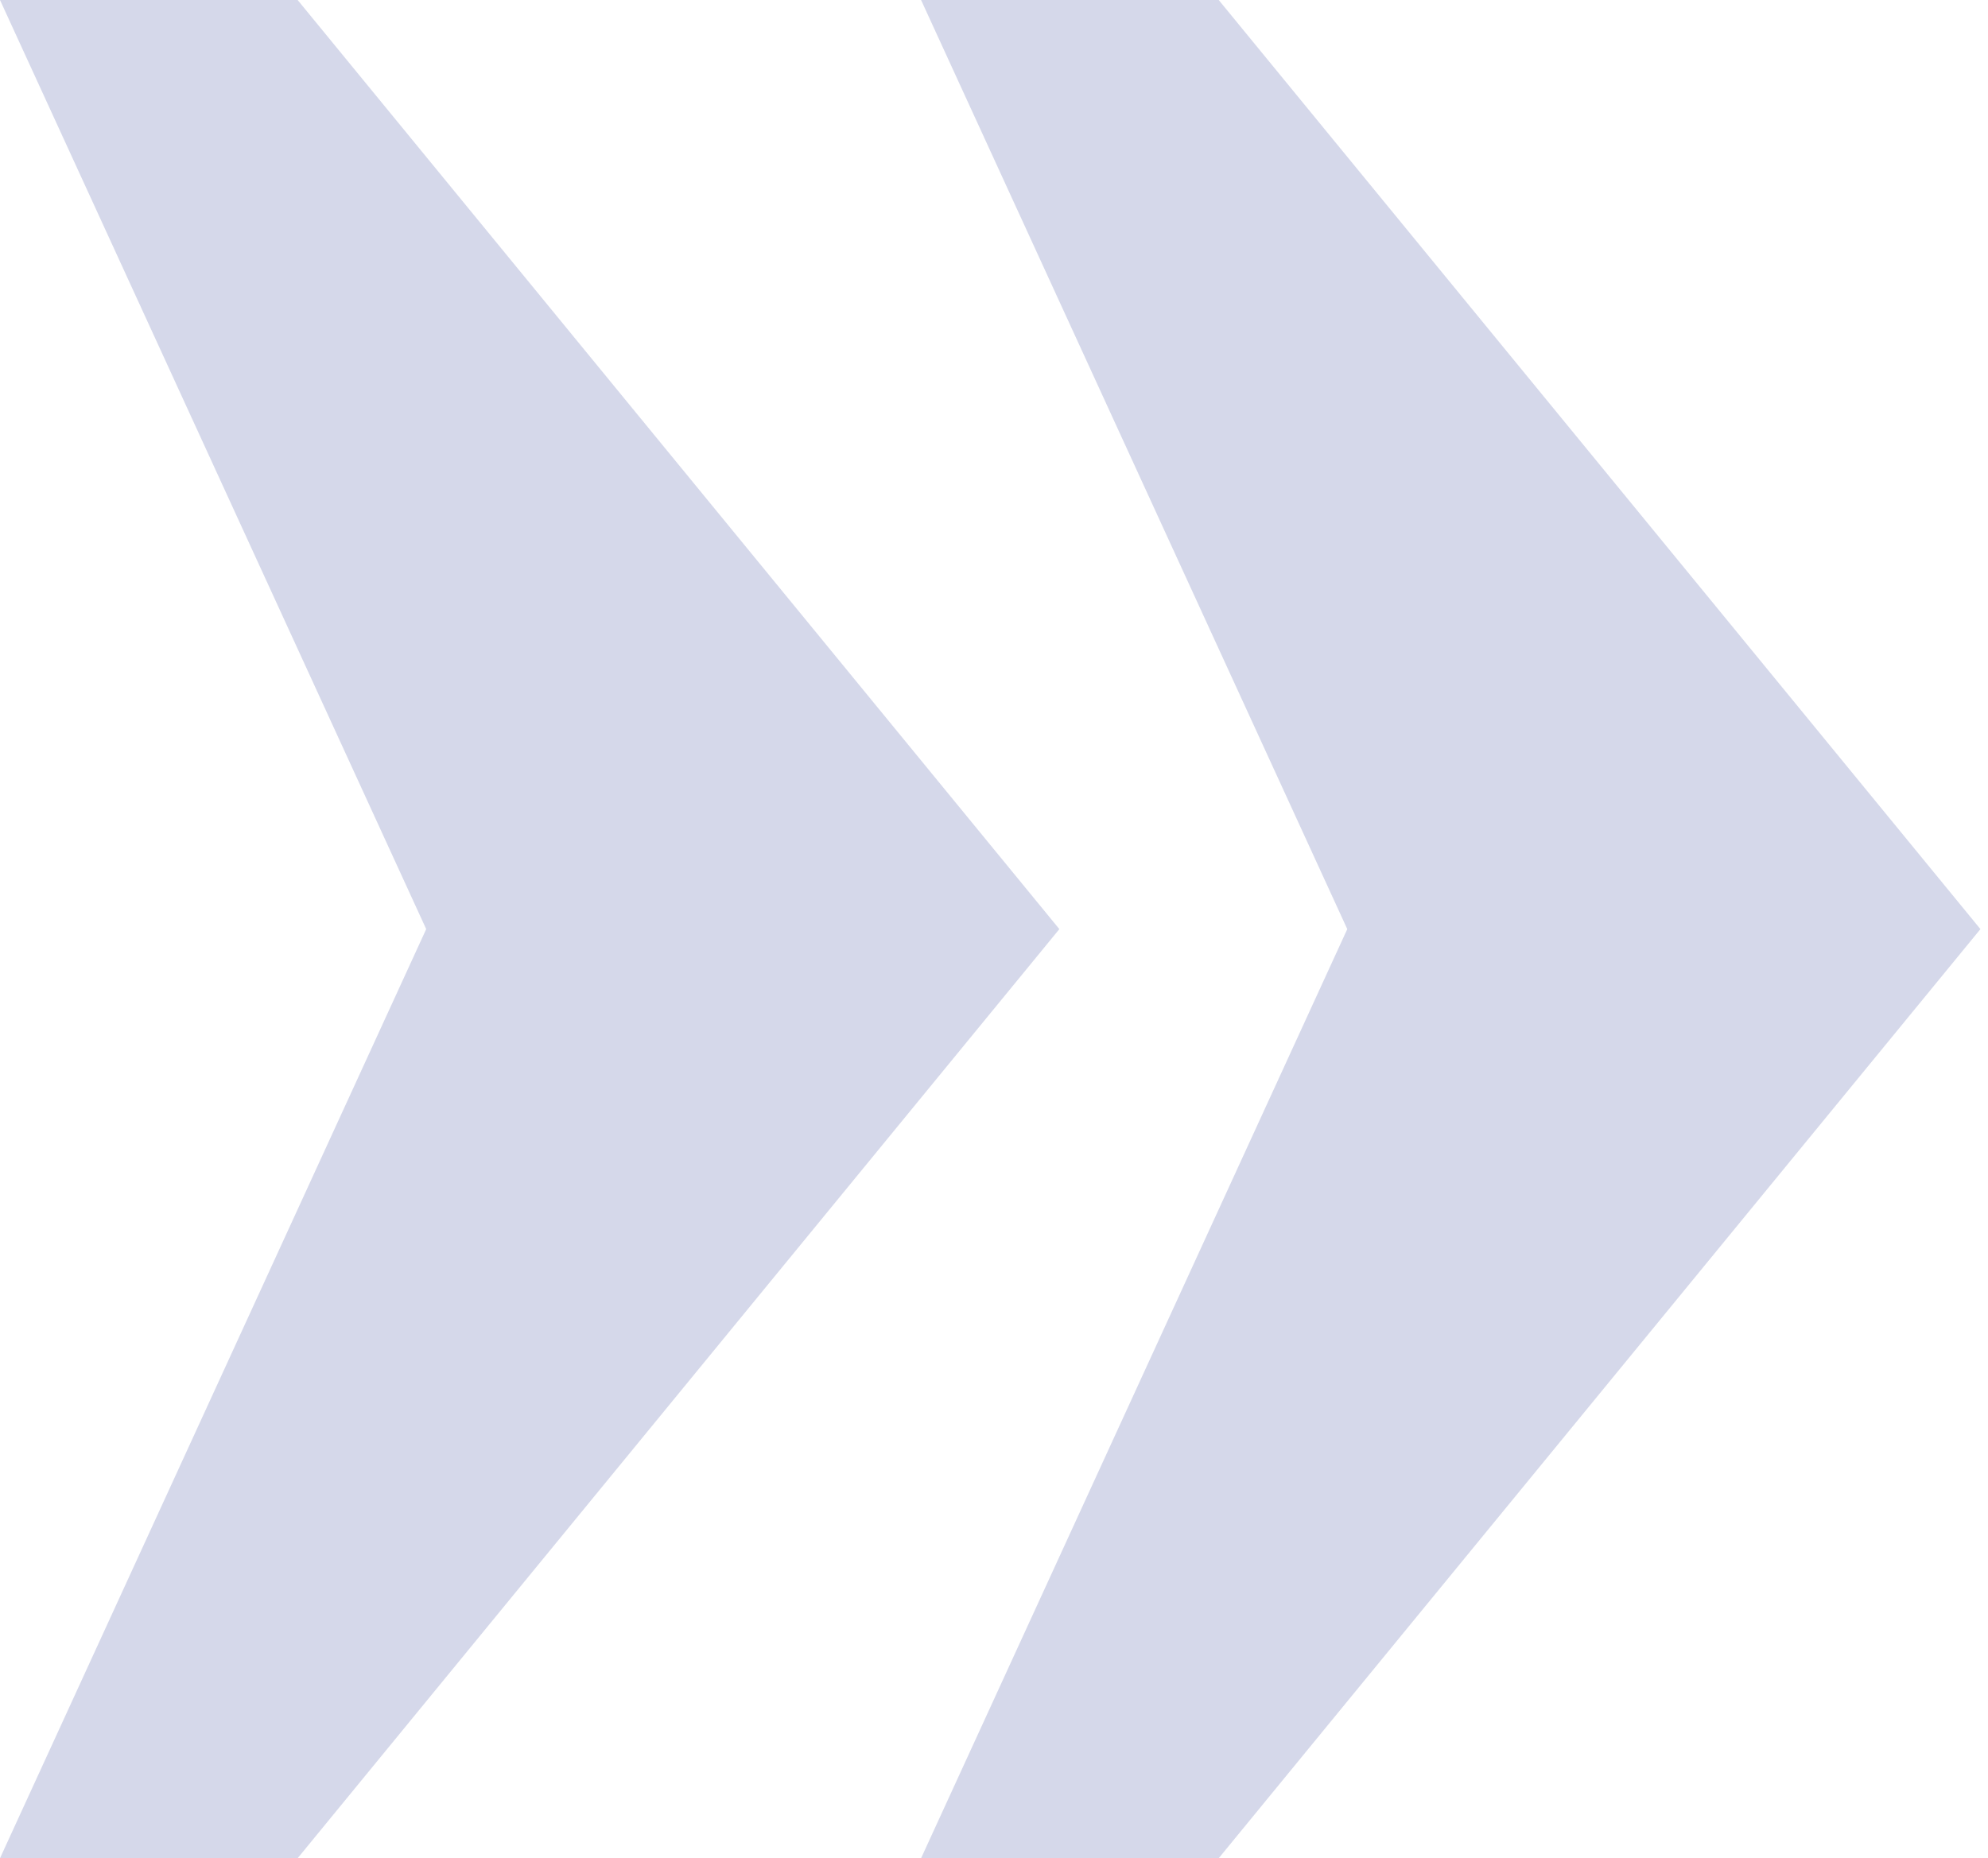
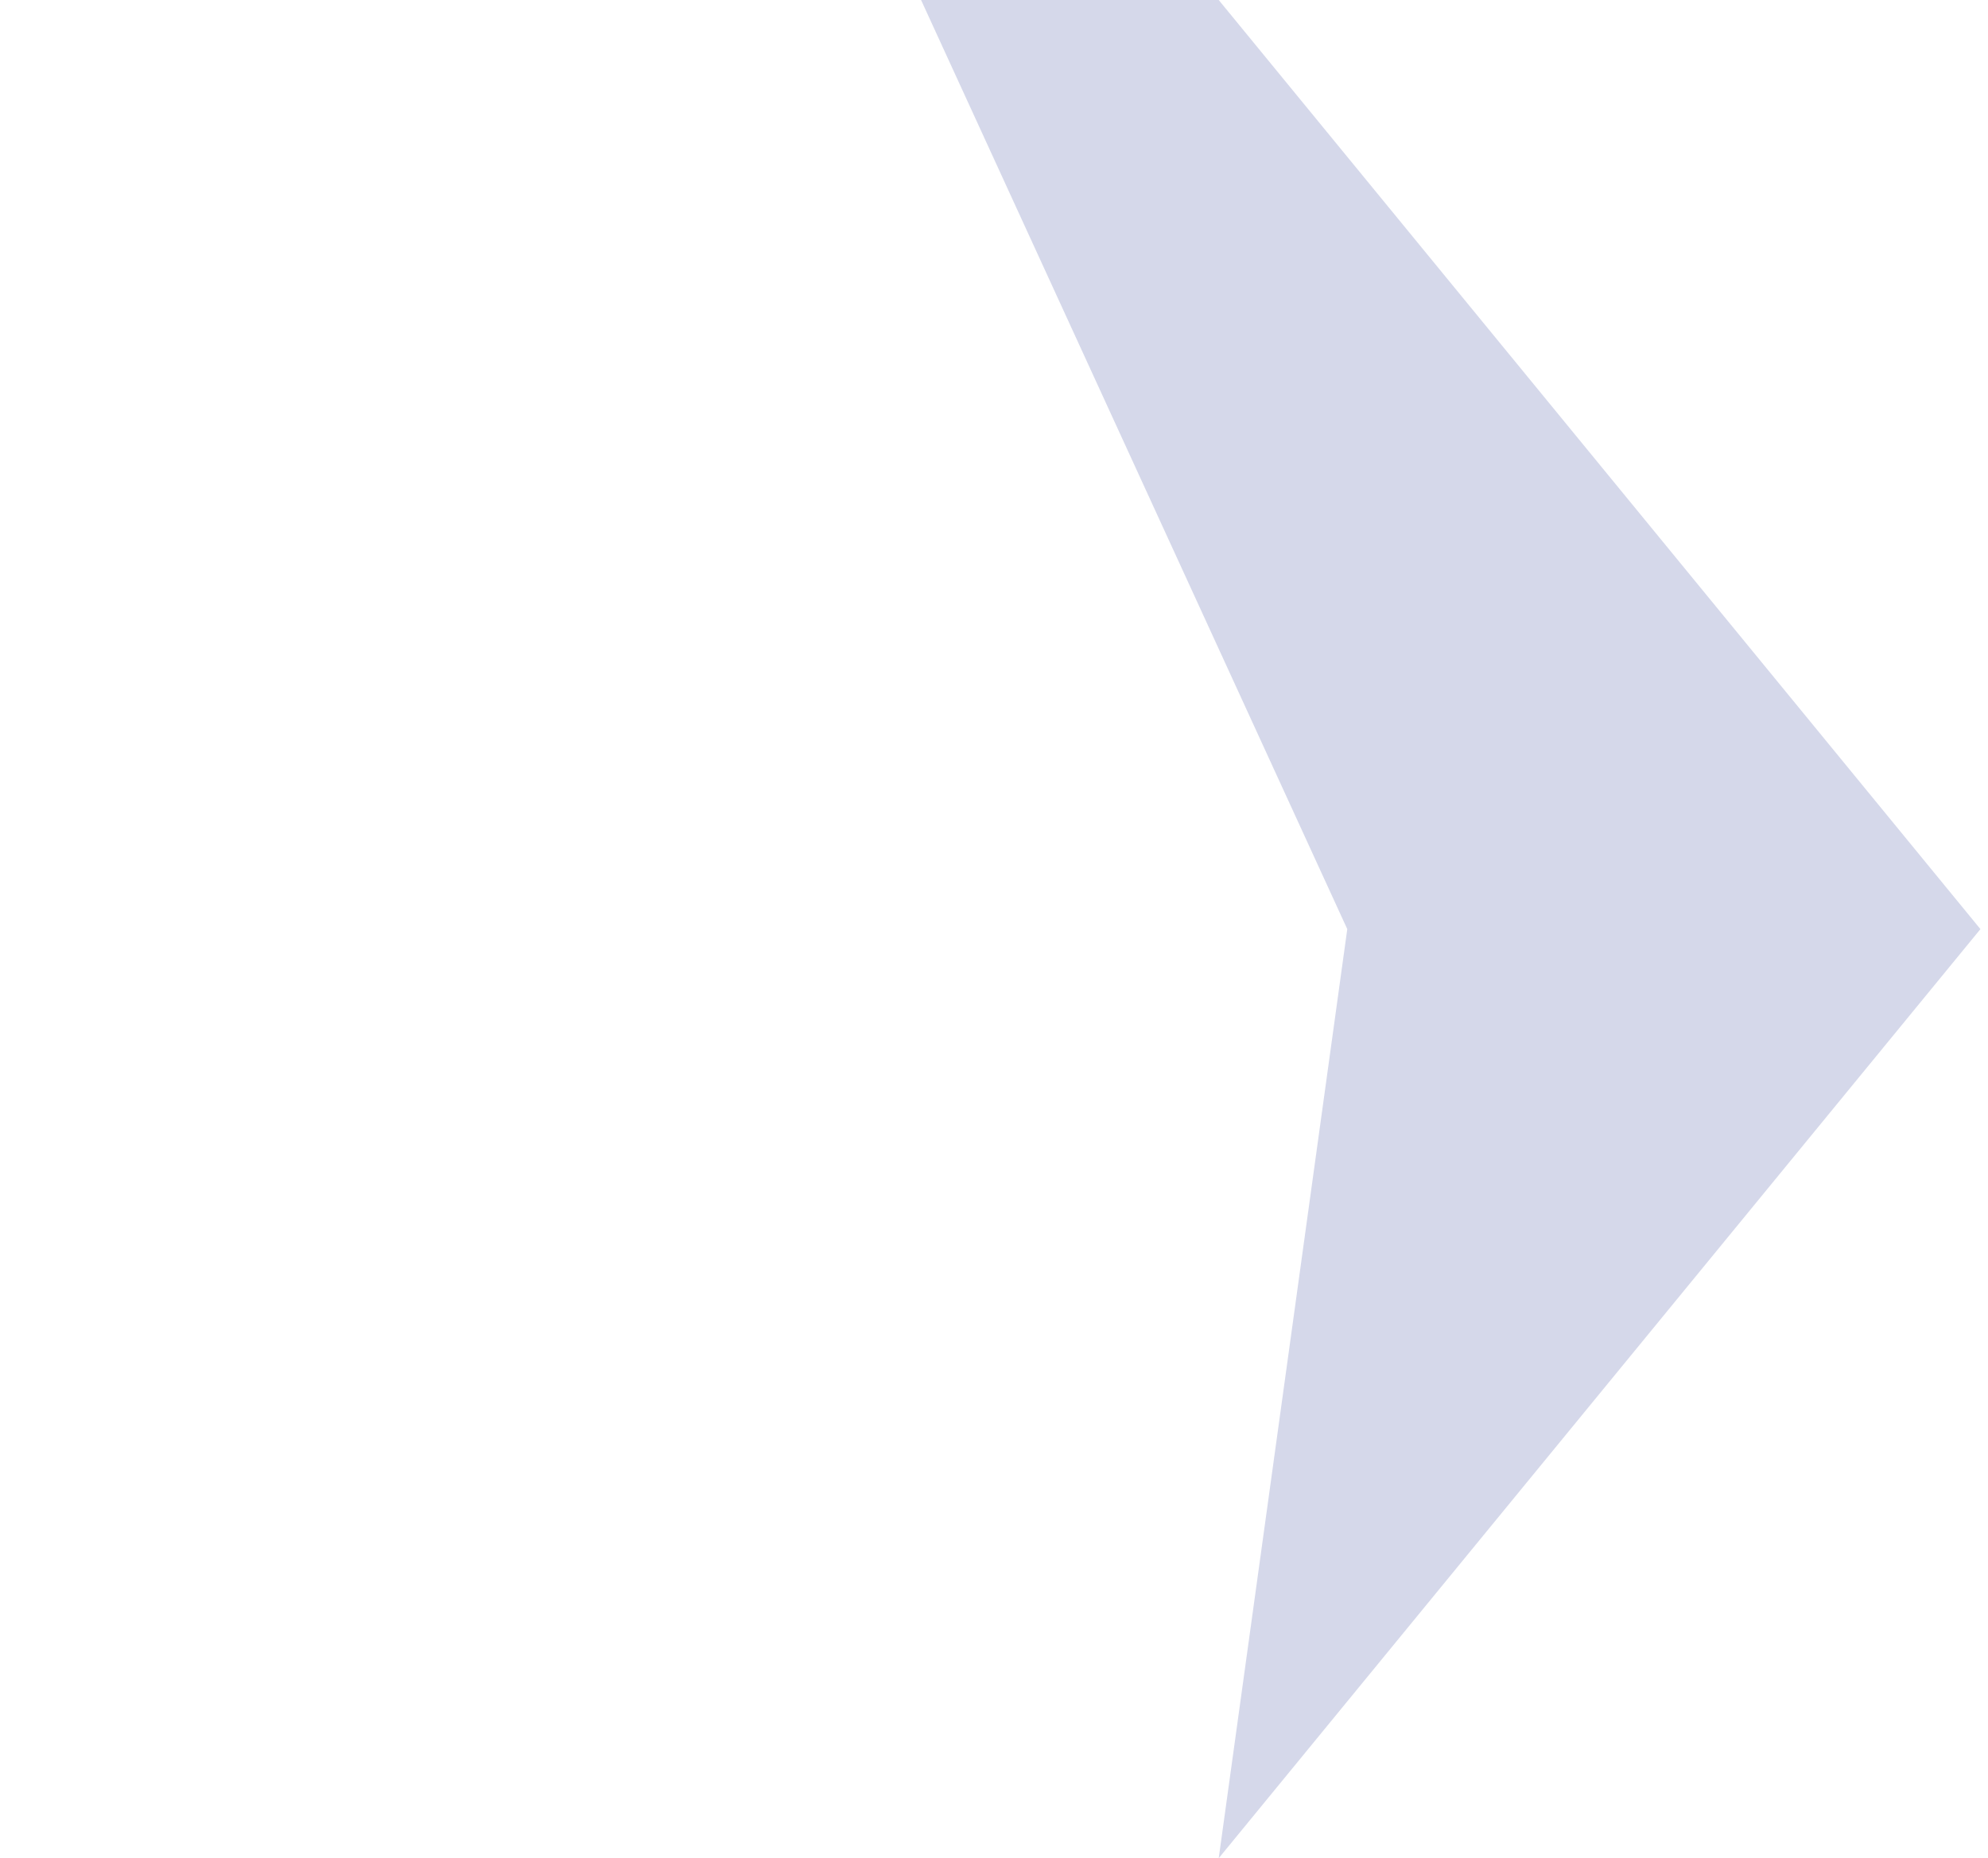
<svg xmlns="http://www.w3.org/2000/svg" width="169" height="158" viewBox="0 0 169 158" fill="none">
-   <path d="M114.532 79L78.3 0H103.603L168.356 79L103.603 158H78.3L114.532 79Z" fill="#30409A" fill-opacity="0.2" />
-   <path d="M36.232 79L-0 0H25.302L90.056 79L25.302 158H-0L36.232 79Z" fill="#30409A" fill-opacity="0.2" />
+   <path d="M114.532 79L78.3 0H103.603L168.356 79L103.603 158L114.532 79Z" fill="#30409A" fill-opacity="0.2" />
</svg>